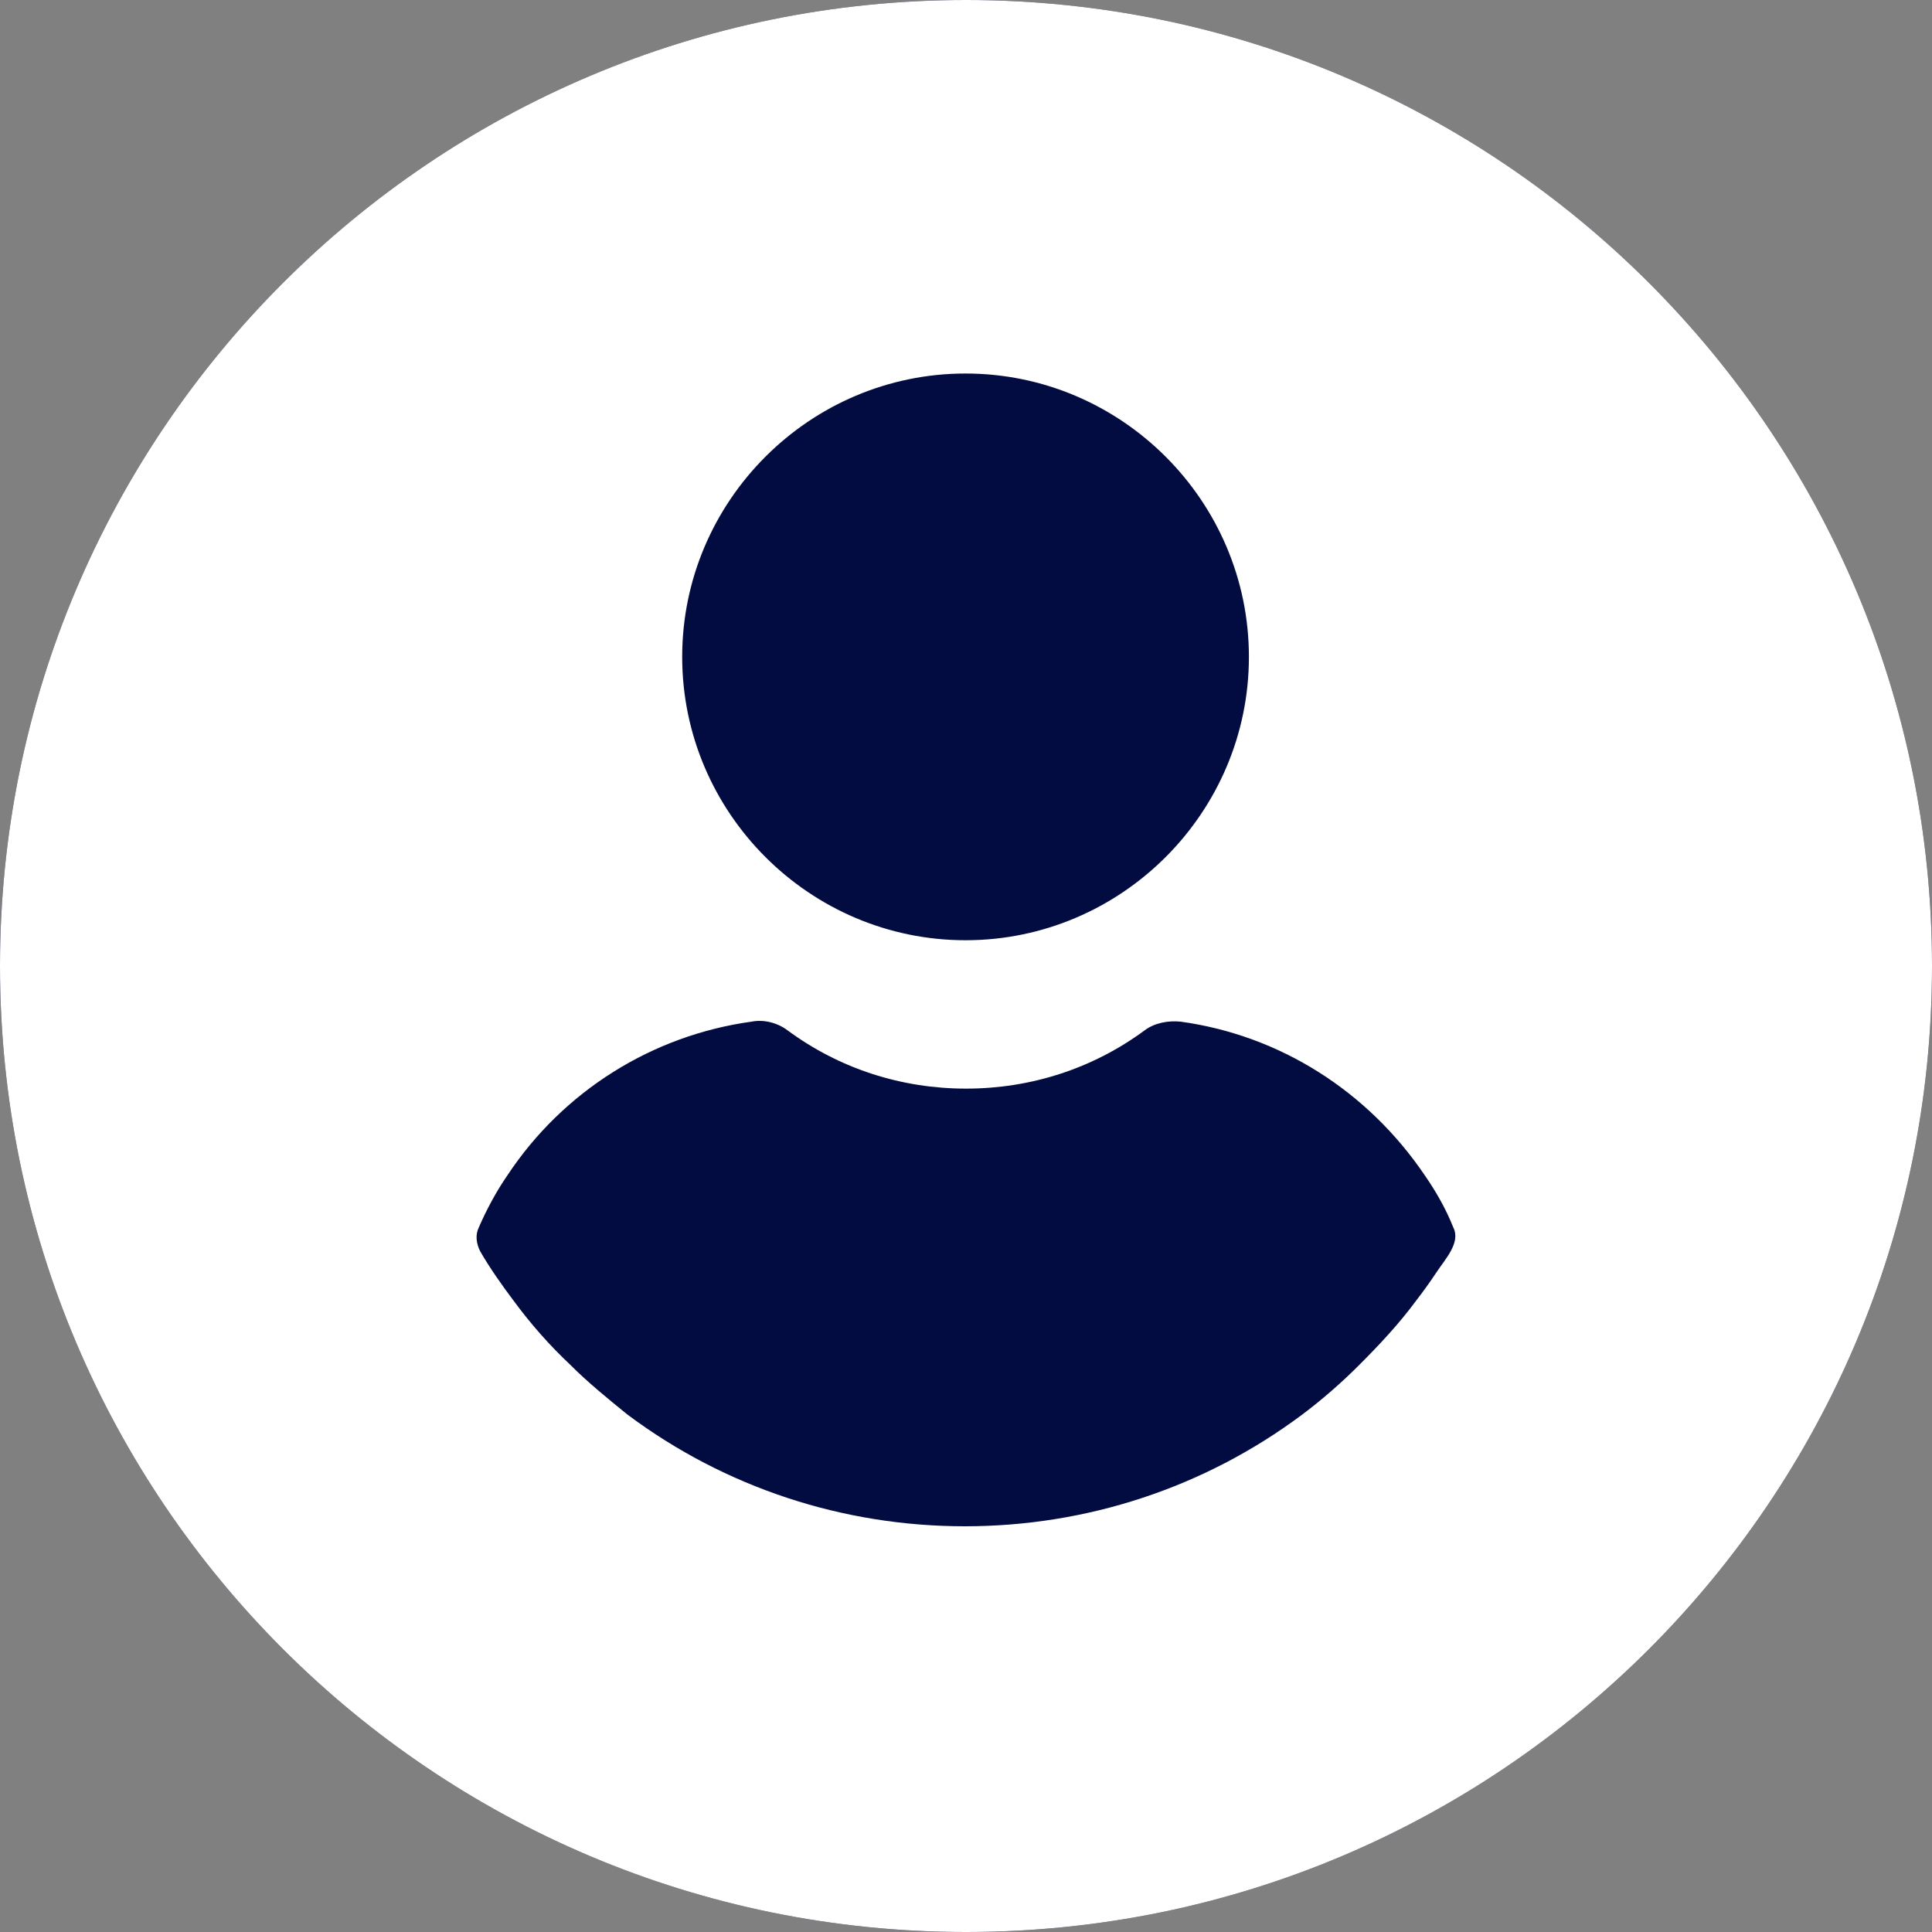
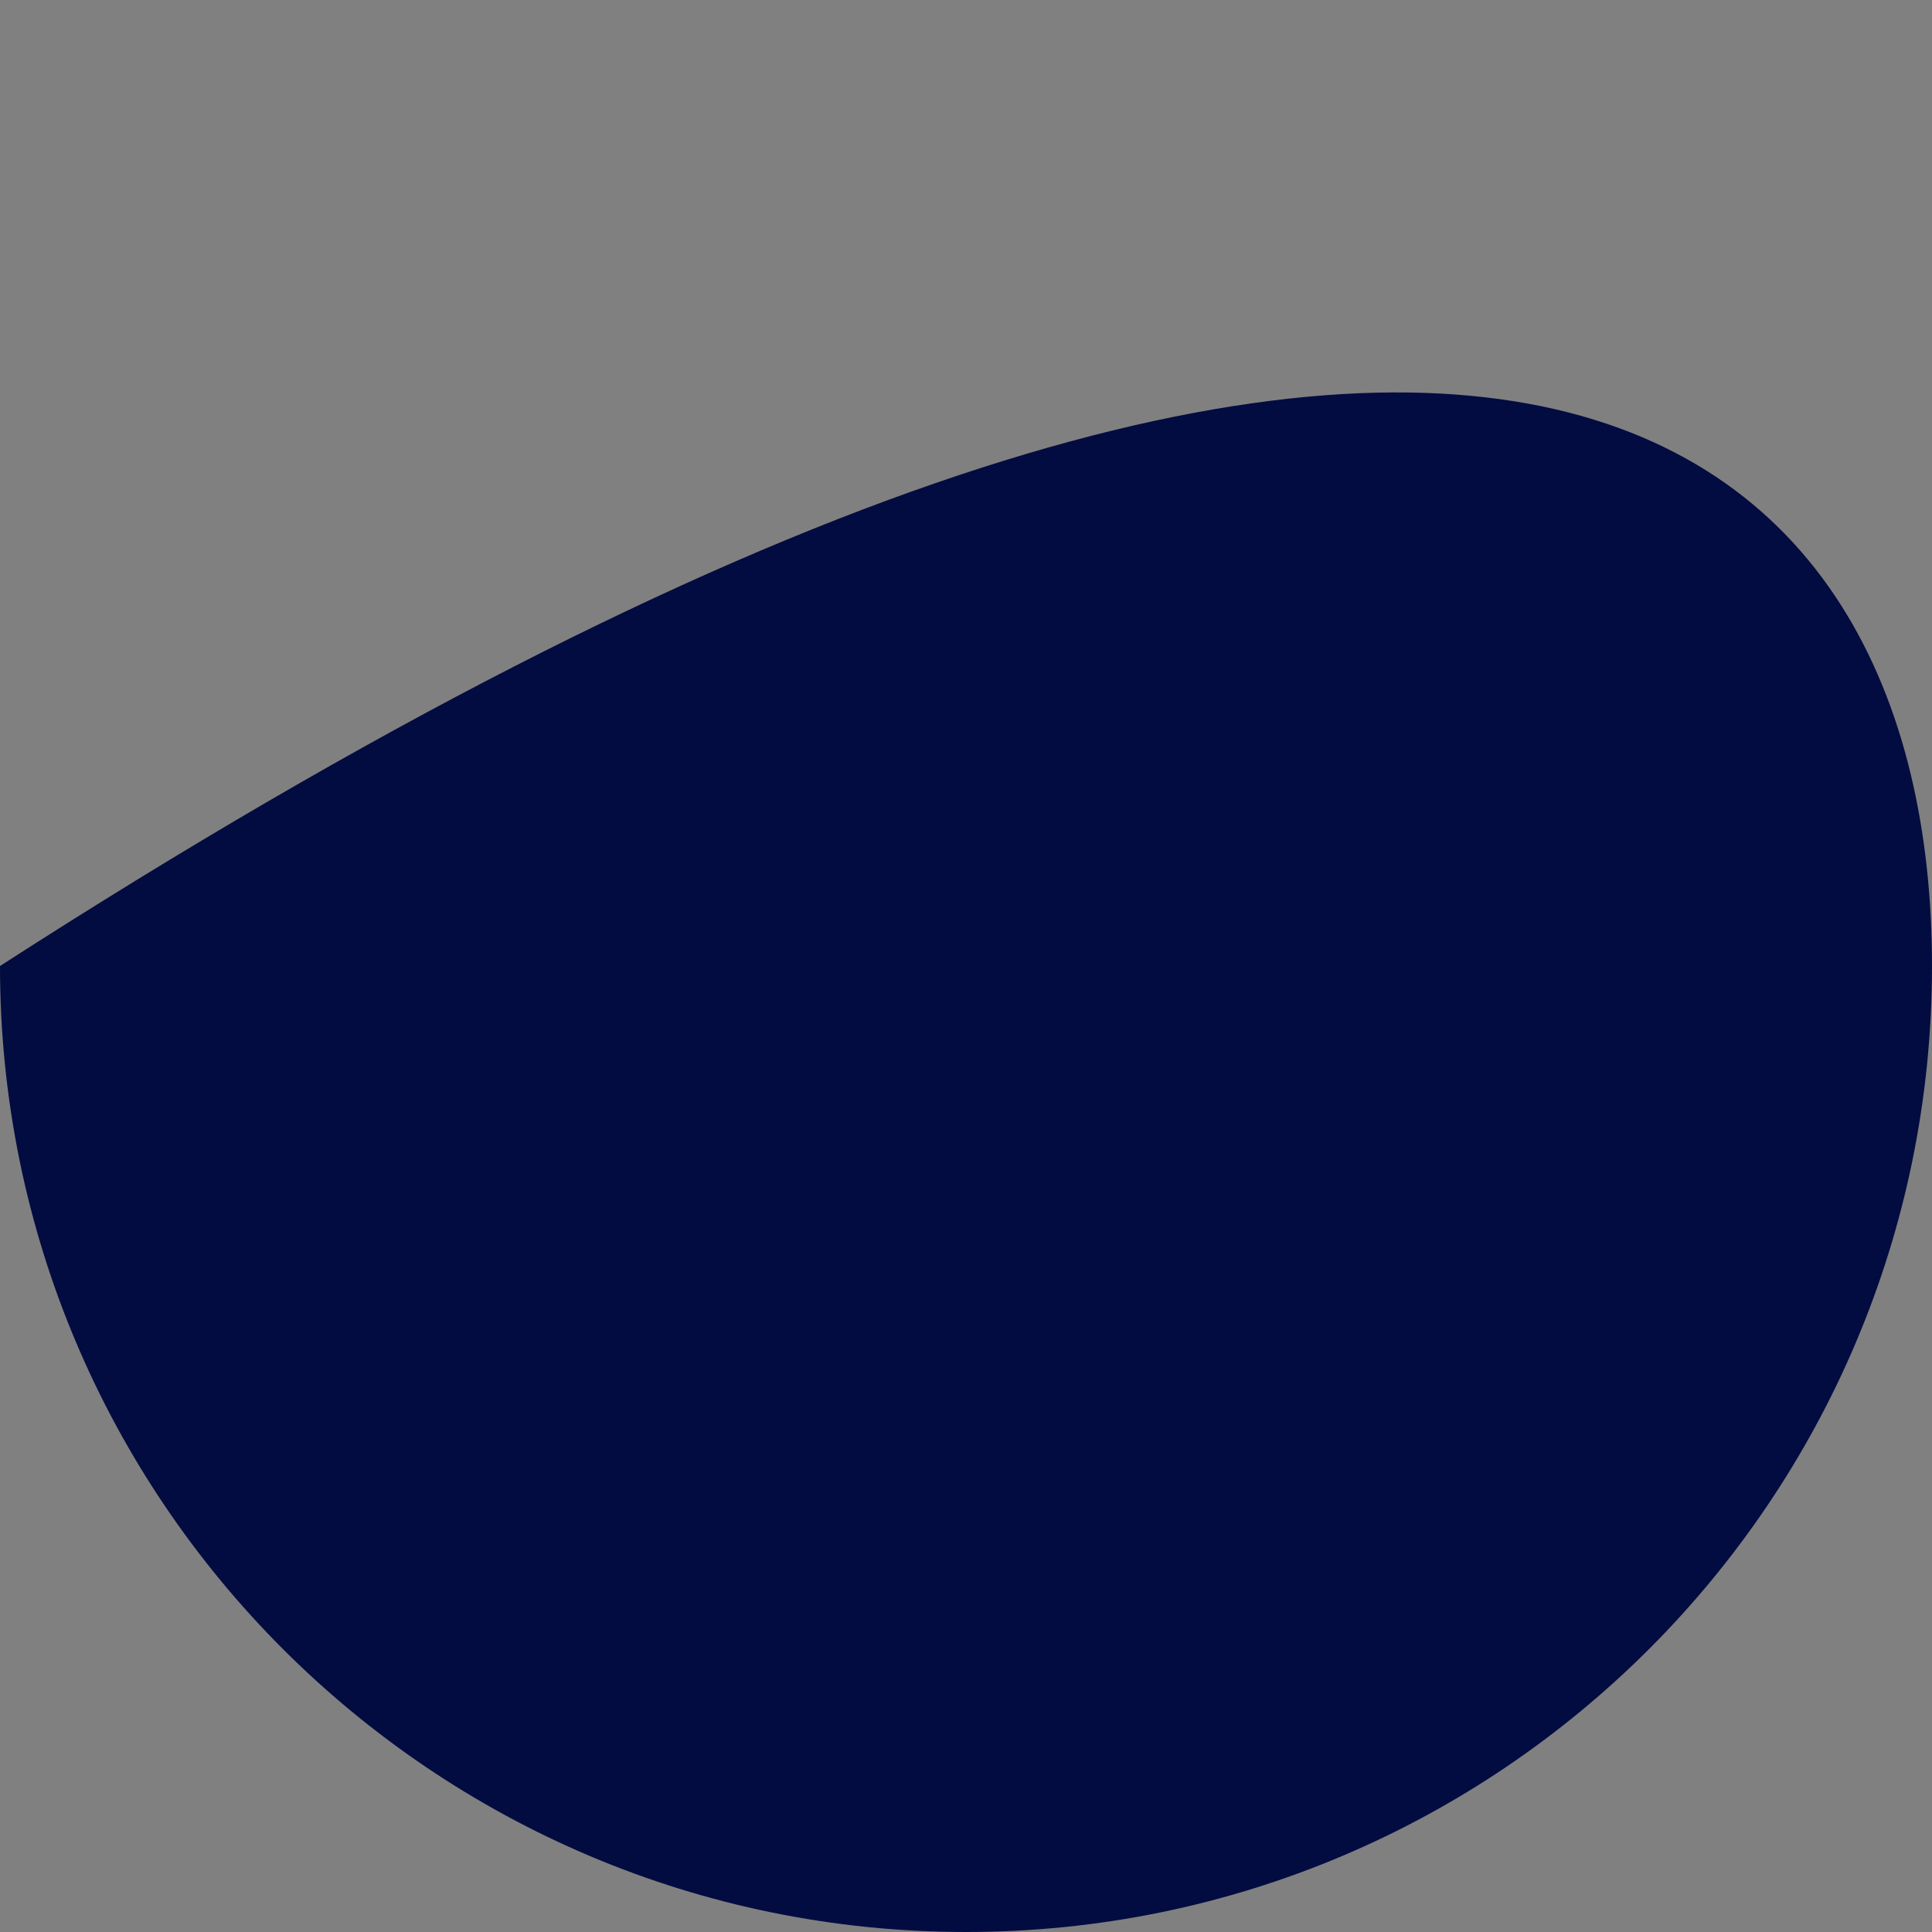
<svg xmlns="http://www.w3.org/2000/svg" width="30" height="30" viewBox="0 0 30 30" fill="none">
  <rect x="0" y="0" width="30" height="30" fill="#808080" stroke="none" />
-   <path d="M0 15C0 6.716 6.716 0 15 0C23.284 0 30 6.716 30 15C30 23.284 23.284 30 15 30C6.716 30 0 23.284 0 15Z" fill="#020C41" />
-   <path fill-rule="evenodd" clip-rule="evenodd" d="M15 30C23.284 30 30 23.284 30 15C30 6.716 23.284 0 15 0C6.716 0 0 6.716 0 15C0 23.284 6.716 30 15 30ZM14.993 5.8C12.572 5.8 10.593 7.779 10.593 10.2C10.593 12.621 12.572 14.6 14.993 14.6C17.414 14.6 19.393 12.621 19.393 10.2C19.393 7.779 17.414 5.8 14.993 5.8ZM22.567 19.06C22.452 18.771 22.298 18.502 22.125 18.252C21.239 16.942 19.872 16.076 18.332 15.864C18.139 15.845 17.928 15.883 17.774 15.999C16.965 16.596 16.002 16.904 15.001 16.904C14 16.904 13.037 16.596 12.229 15.999C12.075 15.883 11.863 15.826 11.671 15.864C10.13 16.076 8.744 16.942 7.878 18.252C7.705 18.502 7.551 18.791 7.435 19.06C7.377 19.176 7.397 19.31 7.454 19.426C7.608 19.695 7.801 19.965 7.974 20.196C8.244 20.562 8.532 20.889 8.86 21.197C9.129 21.467 9.437 21.717 9.745 21.967C11.266 23.103 13.095 23.7 14.982 23.7C16.869 23.7 18.698 23.103 20.219 21.967C20.527 21.736 20.835 21.467 21.104 21.197C21.412 20.889 21.72 20.562 21.99 20.196C22.101 20.052 22.205 19.908 22.303 19.76C22.448 19.542 22.684 19.294 22.567 19.06Z" fill="white" />
+   <path d="M0 15C23.284 0 30 6.716 30 15C30 23.284 23.284 30 15 30C6.716 30 0 23.284 0 15Z" fill="#020C41" />
</svg>